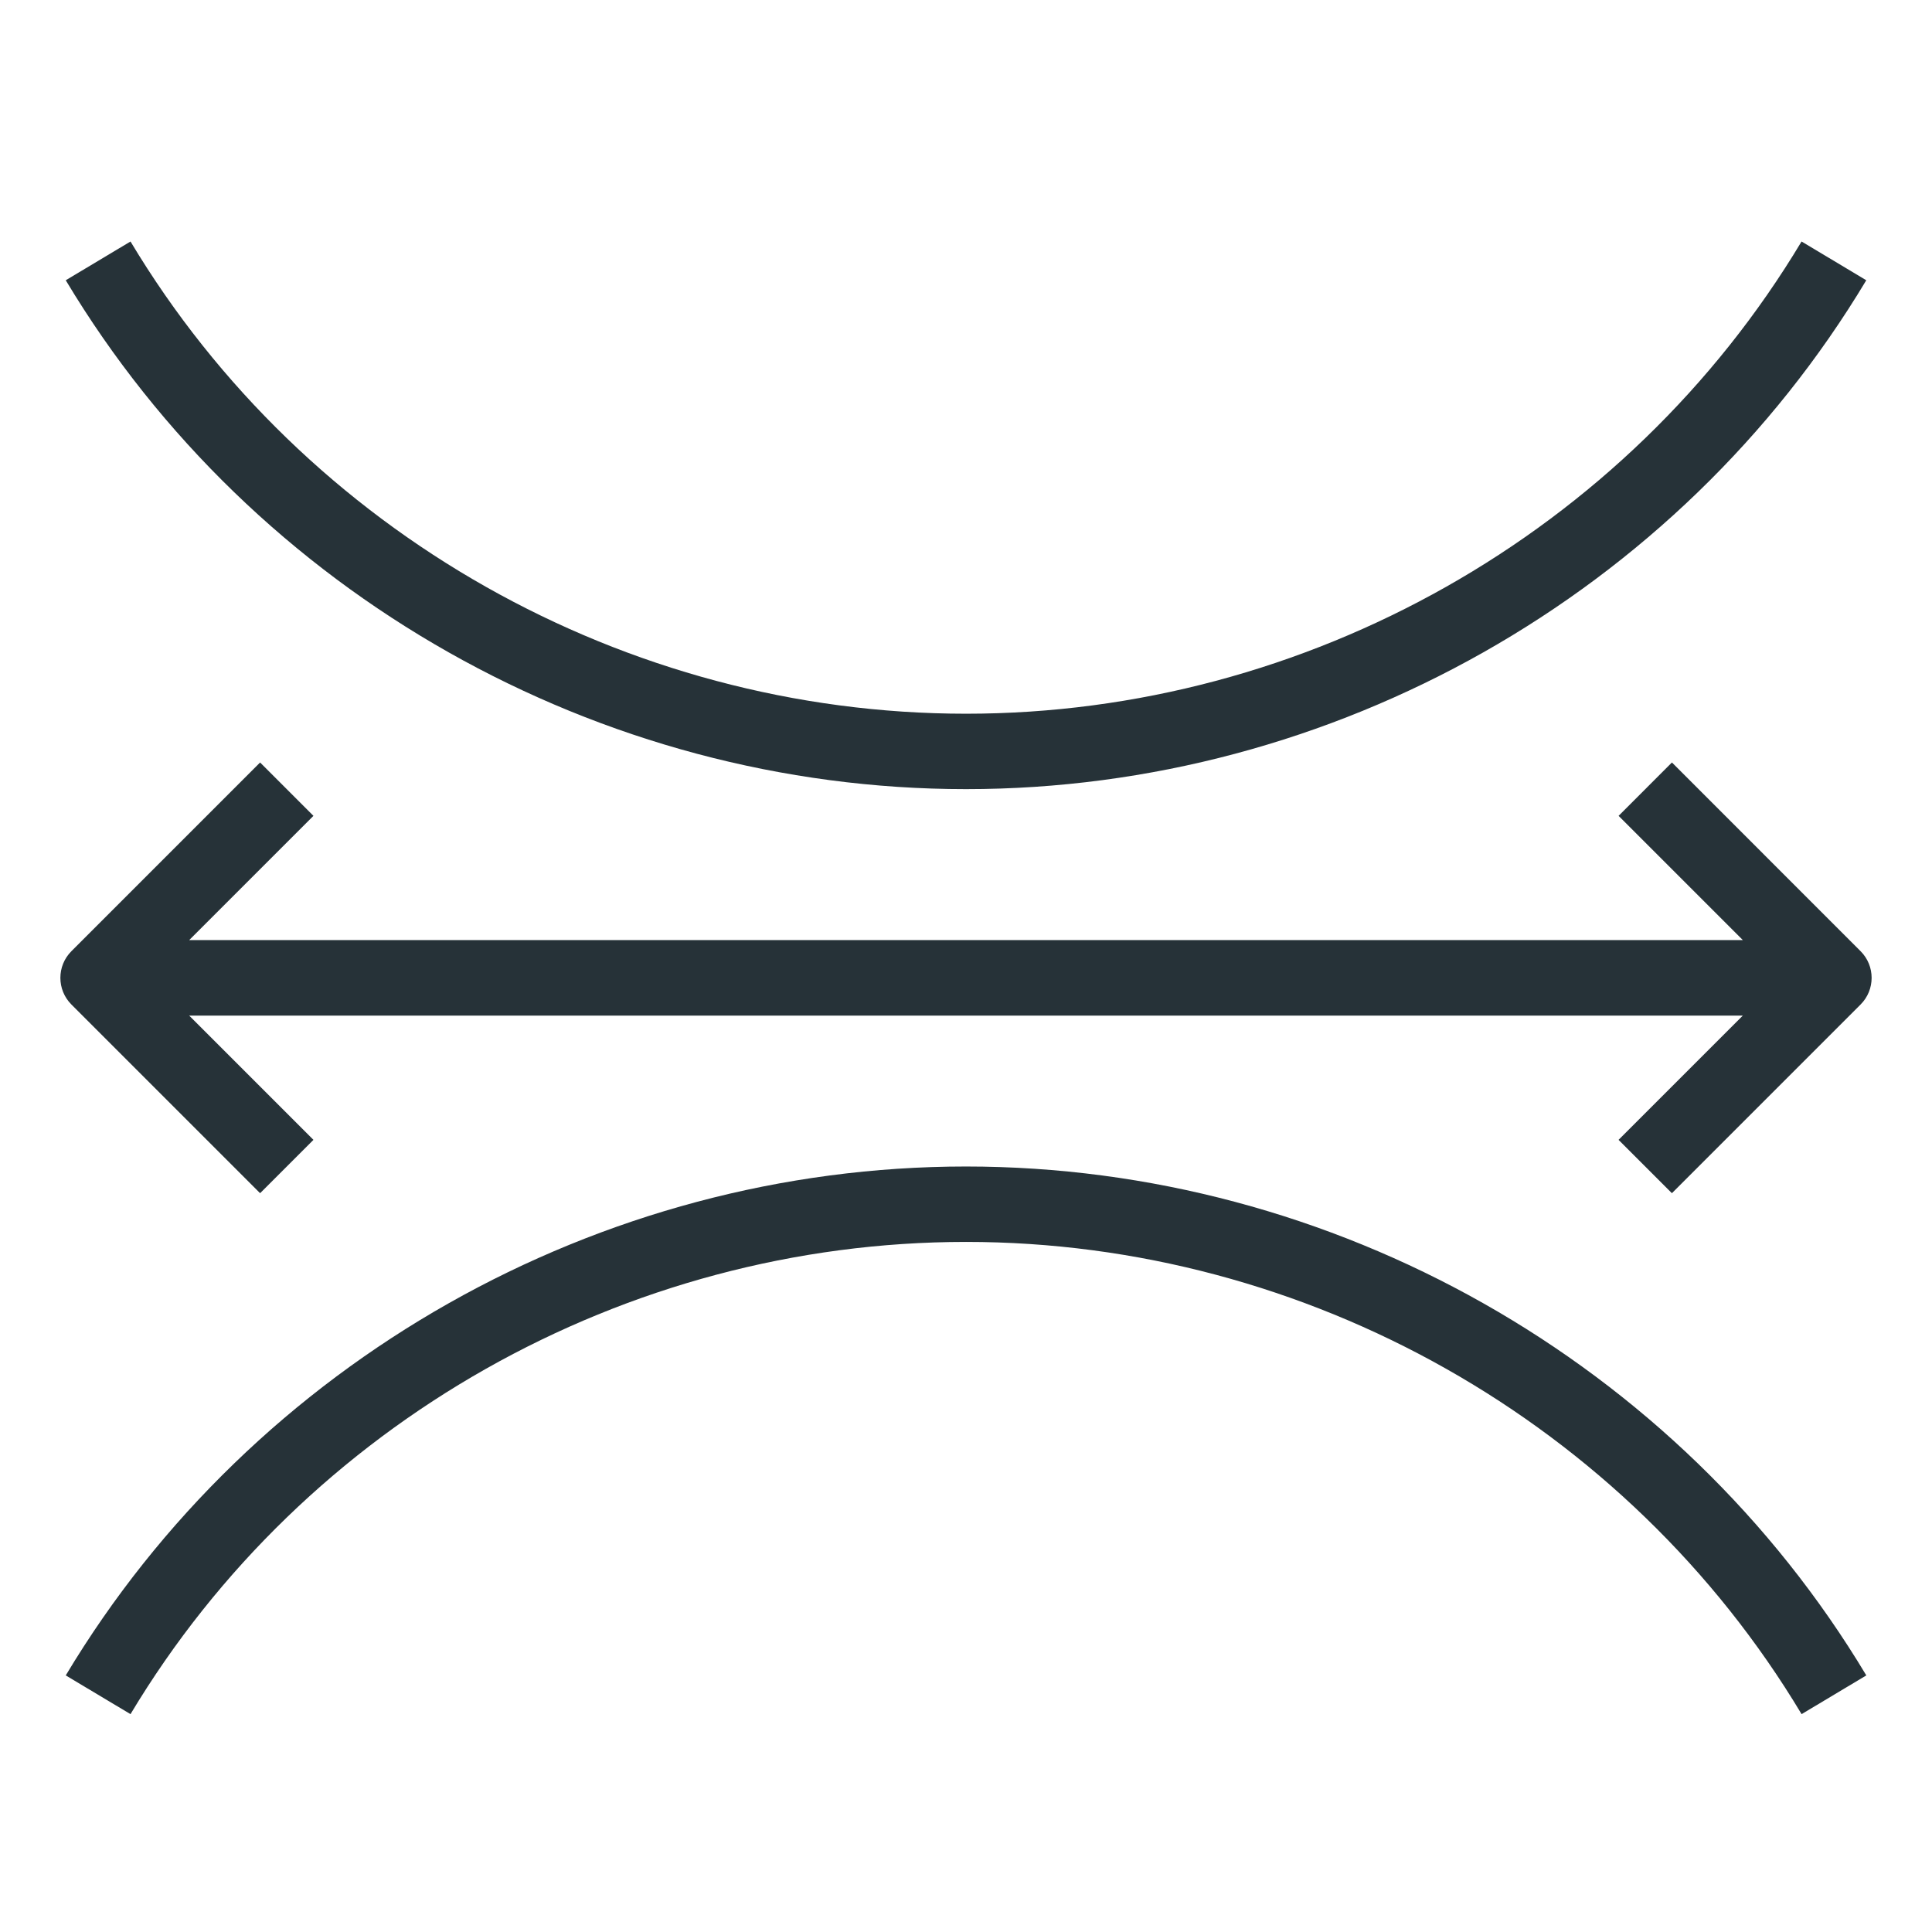
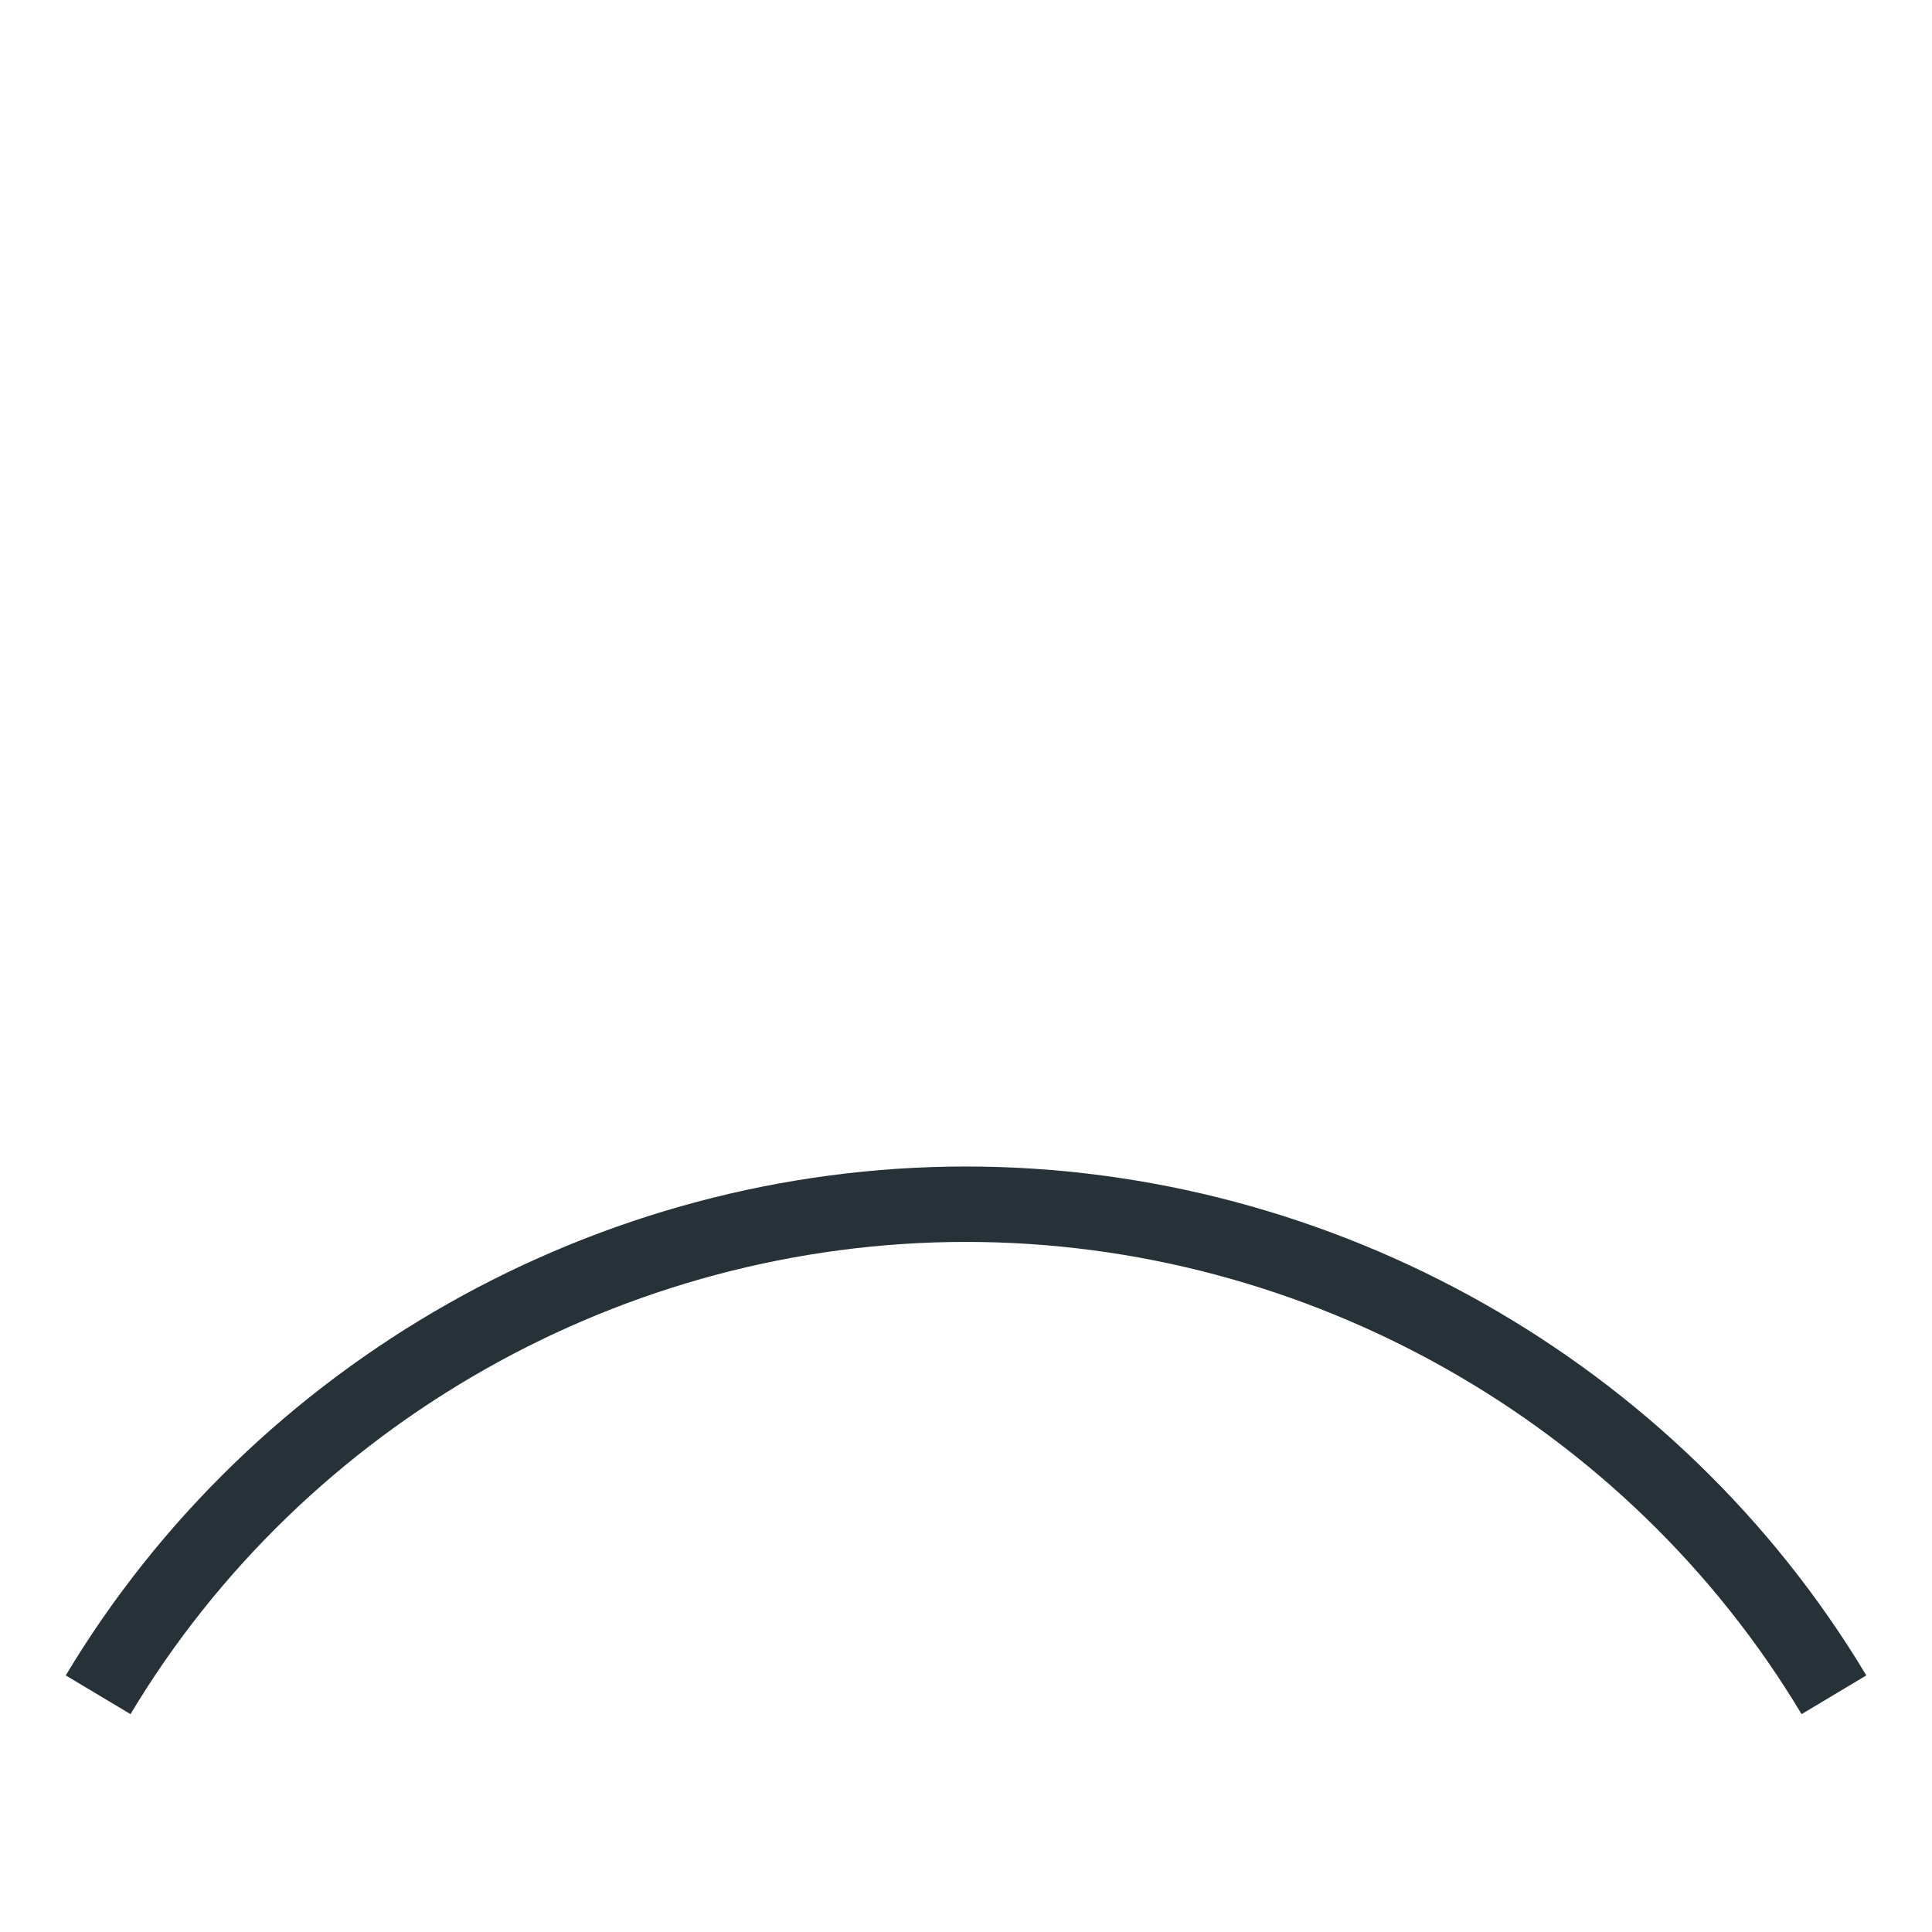
<svg xmlns="http://www.w3.org/2000/svg" width="64" height="64" viewBox="0 0 64 64" fill="none">
  <path d="M32 38.642C19.837 38.642 8.41 45.102 2.178 55.5L4.323 56.783C10.105 47.135 20.711 41.14 32.002 41.14C43.291 41.14 53.897 47.133 59.68 56.783L61.824 55.5C55.591 45.102 44.162 38.642 32 38.642Z" fill="#263238" />
-   <path d="M4.323 8L2.178 9.284C8.41 19.681 19.837 26.141 32 26.141C44.162 26.141 55.591 19.681 61.823 9.284L59.679 8C53.895 17.648 43.289 23.643 32 23.643C20.711 23.642 10.105 17.648 4.323 8Z" fill="#263238" />
-   <path d="M55.385 25.258L53.618 27.026L57.734 31.142H6.267L10.383 27.026L8.616 25.258L2.366 31.509C1.878 31.997 1.878 32.788 2.366 33.276L8.616 39.526L10.383 37.759L6.267 33.643H57.733L53.617 37.759L55.384 39.526L61.634 33.276C62.122 32.788 62.122 31.997 61.634 31.509L55.385 25.258Z" fill="#263238" />
</svg>